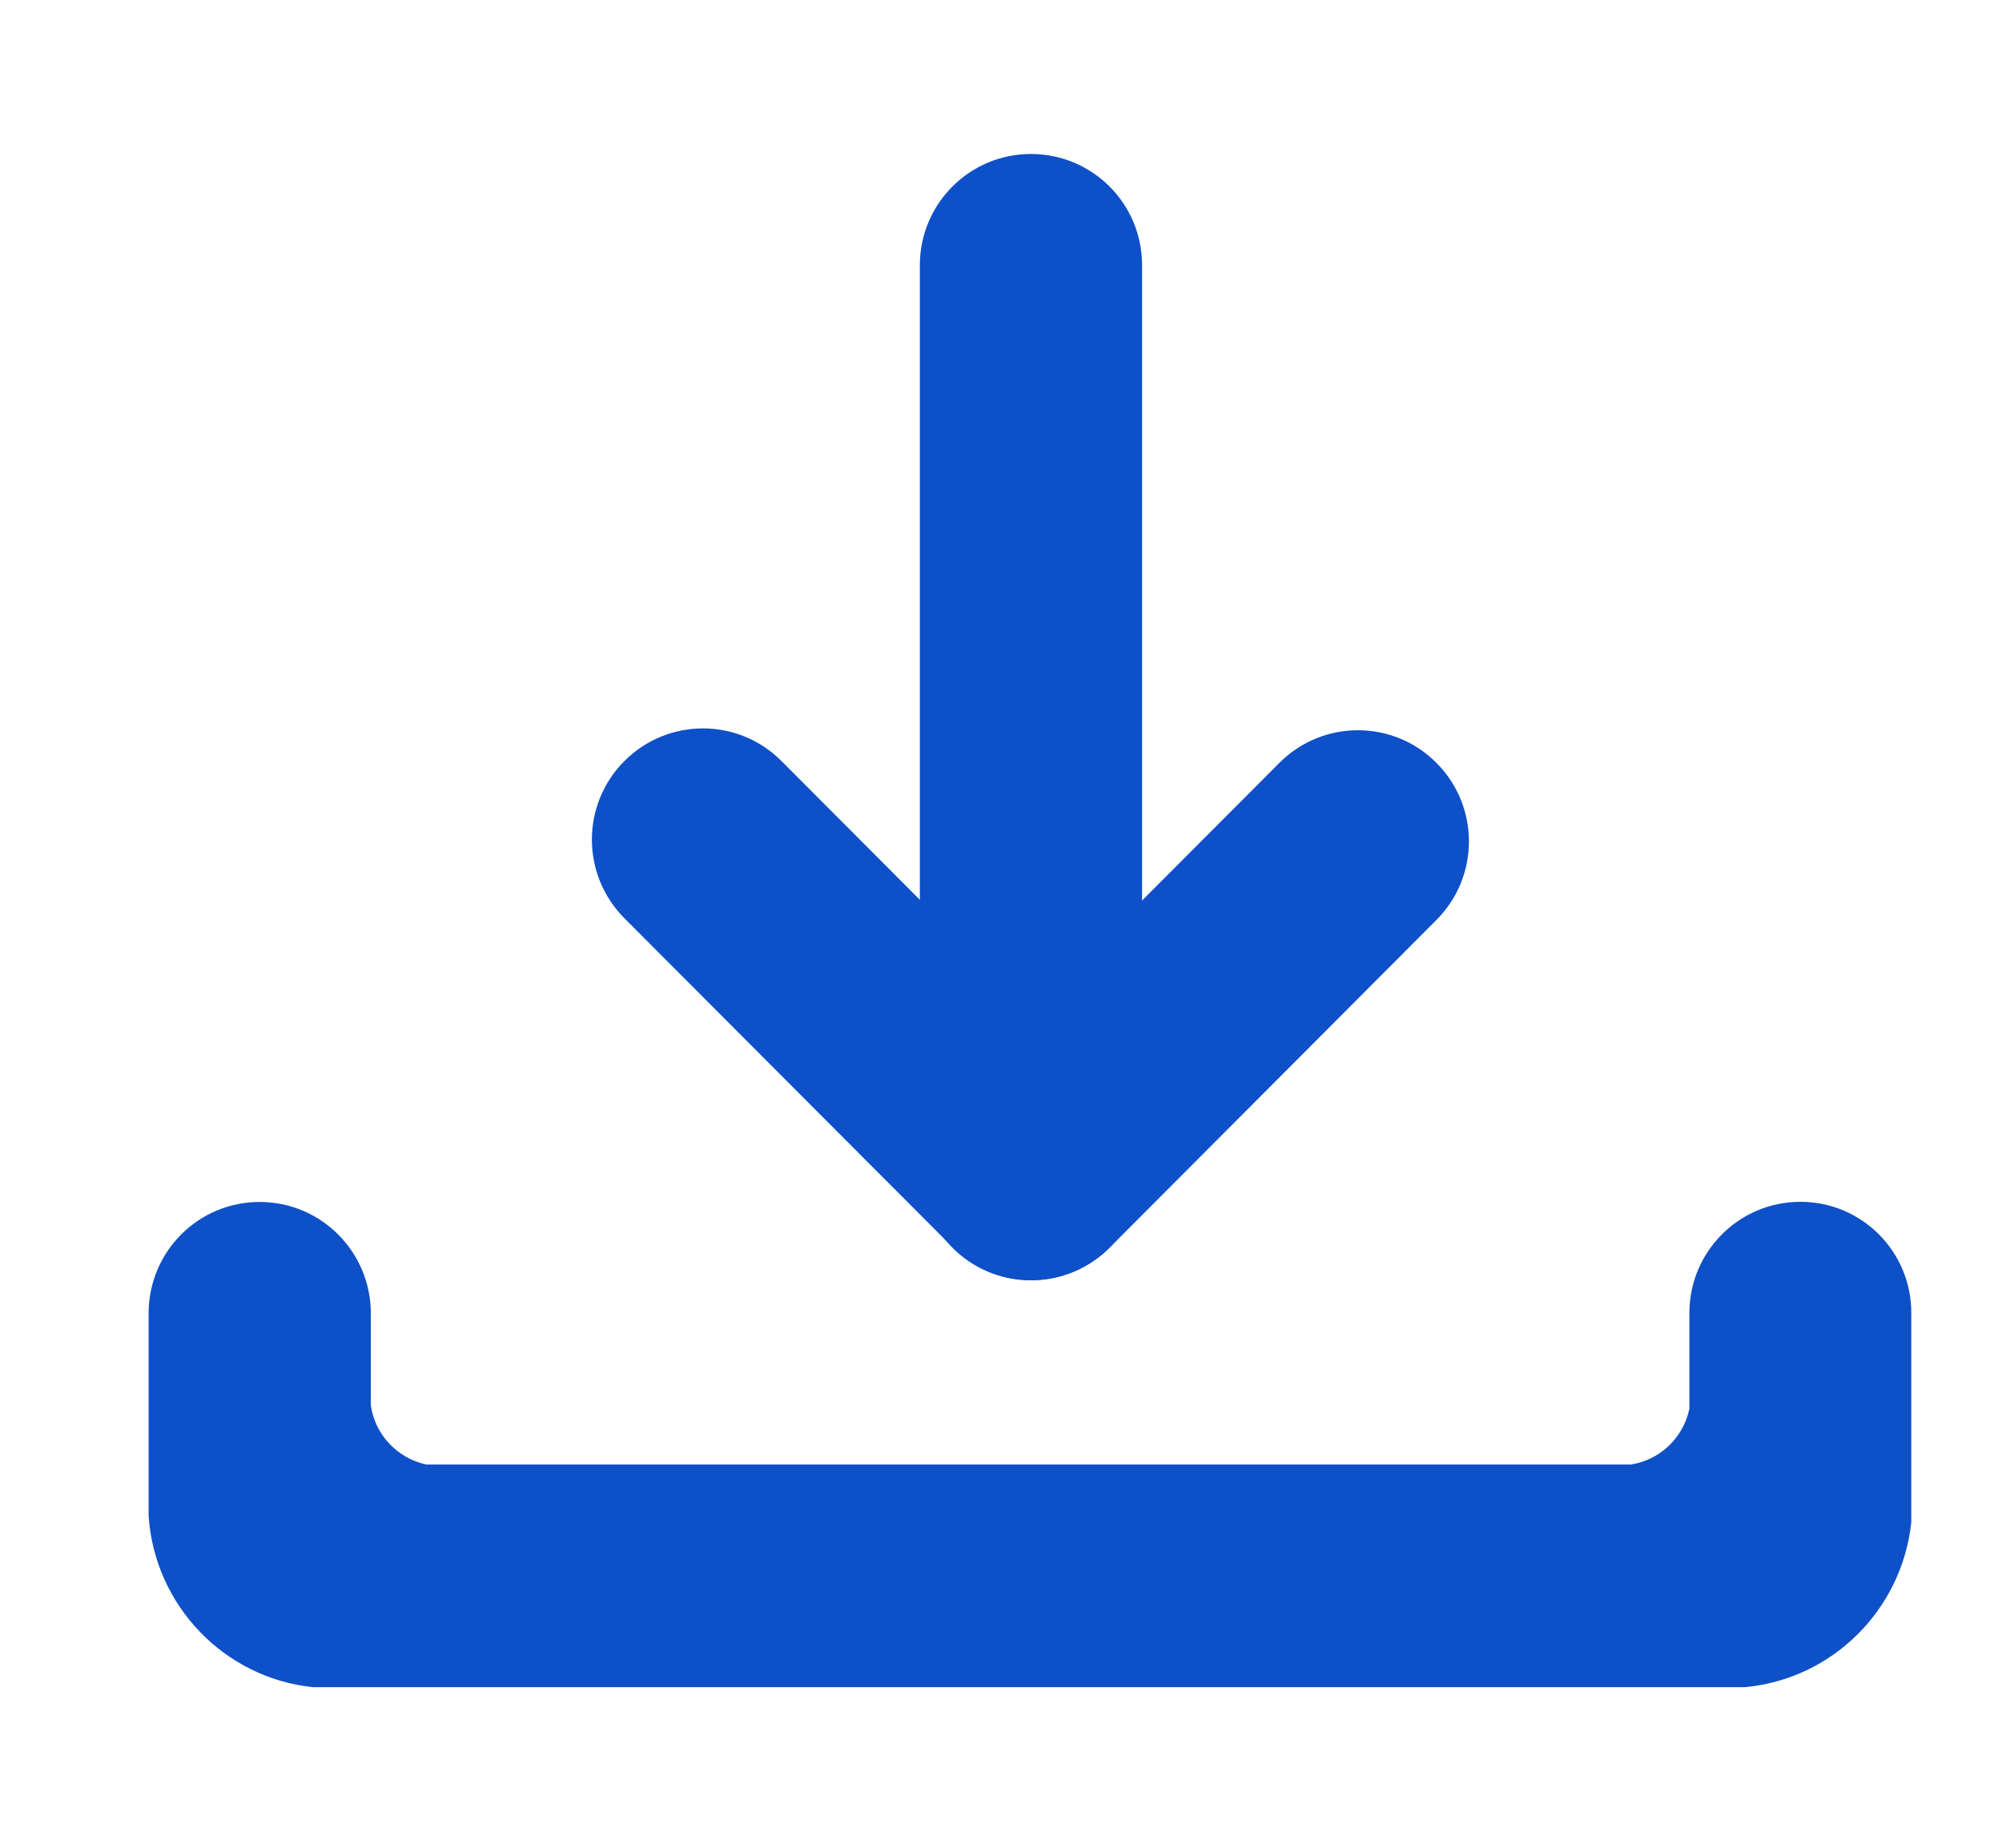
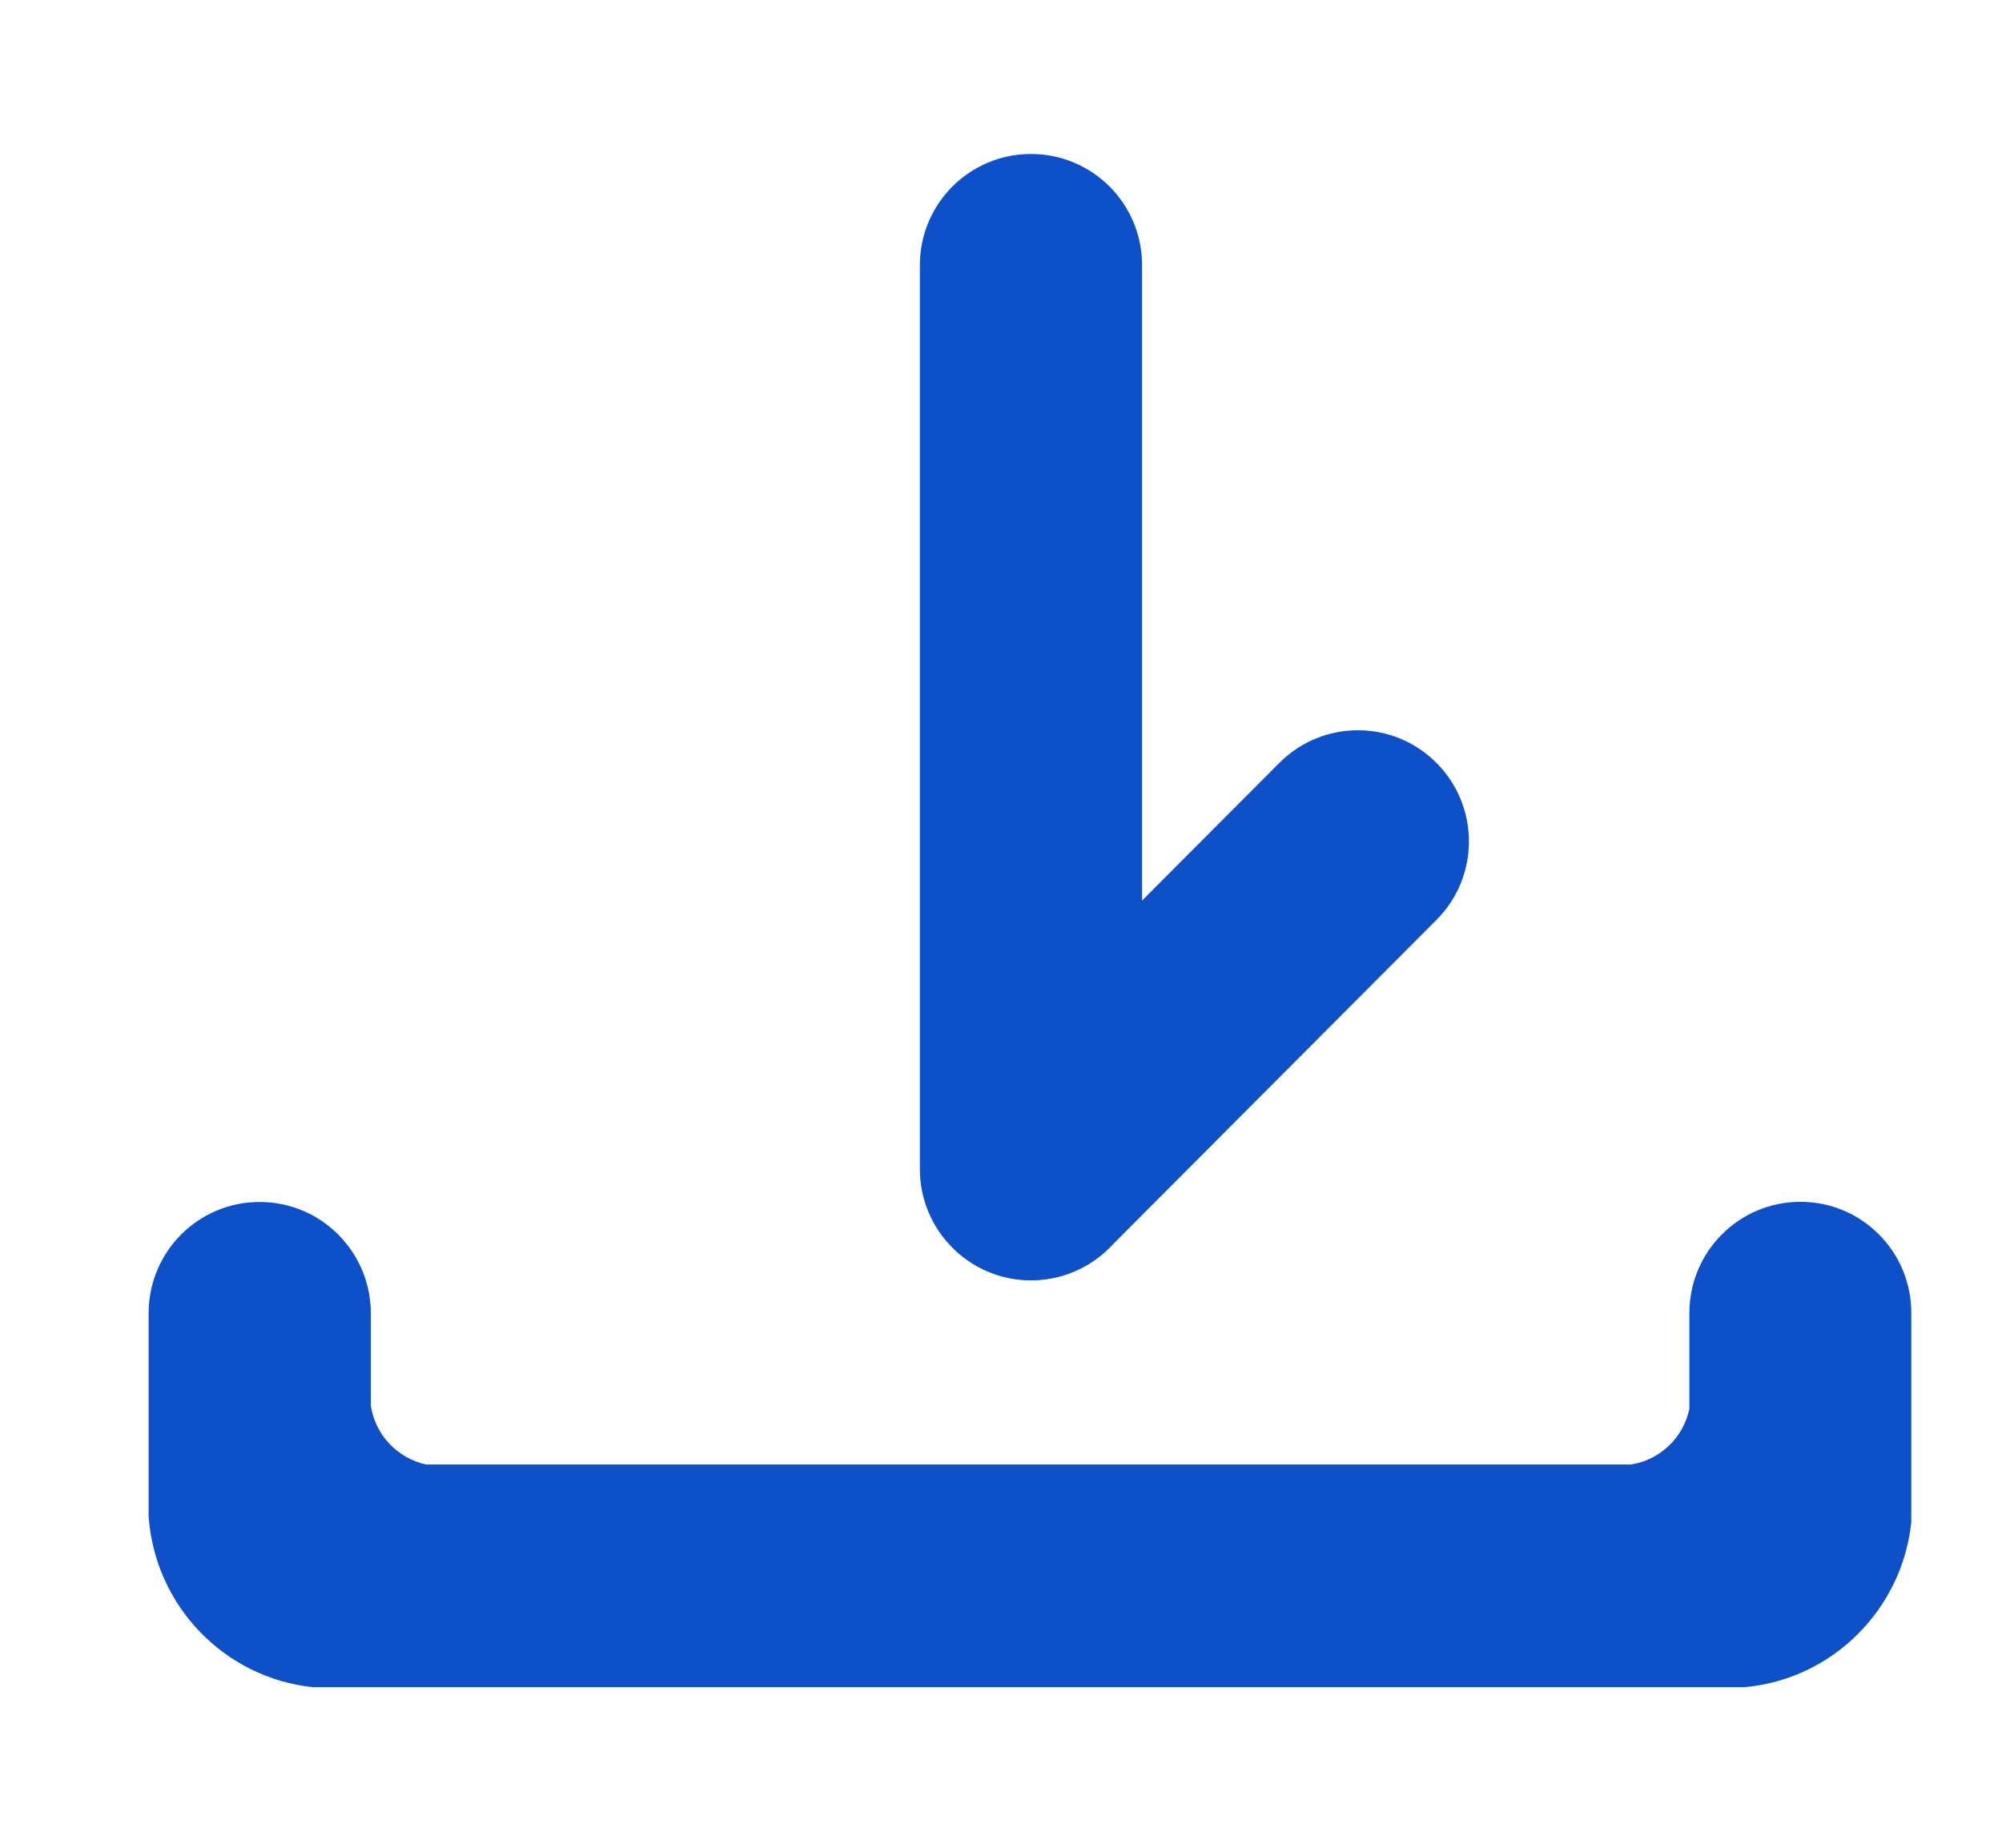
<svg xmlns="http://www.w3.org/2000/svg" width="13" height="12" viewBox="0 0 13 12" fill="none">
  <path d="M6.694 1C6.296 1 5.973 1.323 5.973 1.723V7.591C5.973 7.99 6.295 8.315 6.694 8.315C7.092 8.315 7.416 7.992 7.416 7.591V1.722C7.416 1.323 7.094 1 6.694 1V1Z" fill="#0E50C8" />
-   <path d="M9.327 4.954C9.046 4.672 8.59 4.672 8.308 4.954L6.188 7.08C5.906 7.362 5.906 7.819 6.188 8.101C6.469 8.384 6.925 8.384 7.207 8.101L9.327 5.975C9.609 5.693 9.609 5.236 9.327 4.954Z" fill="#0E50C8" />
-   <path d="M4.055 4.942C3.773 5.224 3.773 5.681 4.055 5.964L6.186 8.1C6.468 8.382 6.923 8.382 7.205 8.1C7.487 7.818 7.487 7.361 7.205 7.079L5.074 4.942C4.792 4.66 4.337 4.66 4.055 4.942V4.942Z" fill="#0E50C8" />
+   <path d="M9.327 4.954C9.046 4.672 8.59 4.672 8.308 4.954L6.188 7.08C5.906 7.362 5.906 7.819 6.188 8.101C6.469 8.384 6.925 8.384 7.207 8.101L9.327 5.975C9.609 5.693 9.609 5.236 9.327 4.954" fill="#0E50C8" />
  <path d="M11.691 7.805C11.293 7.805 10.97 8.128 10.97 8.528V9.149C10.931 9.336 10.781 9.481 10.591 9.511H2.767C2.58 9.47 2.436 9.318 2.408 9.128V8.53C2.408 8.131 2.086 7.806 1.686 7.806C1.287 7.806 0.965 8.129 0.965 8.53V9.846C1.005 10.428 1.456 10.896 2.03 10.957H11.329C11.897 10.906 12.351 10.455 12.411 9.886V8.53C12.413 8.128 12.089 7.805 11.691 7.805Z" fill="#0E50C8" />
</svg>